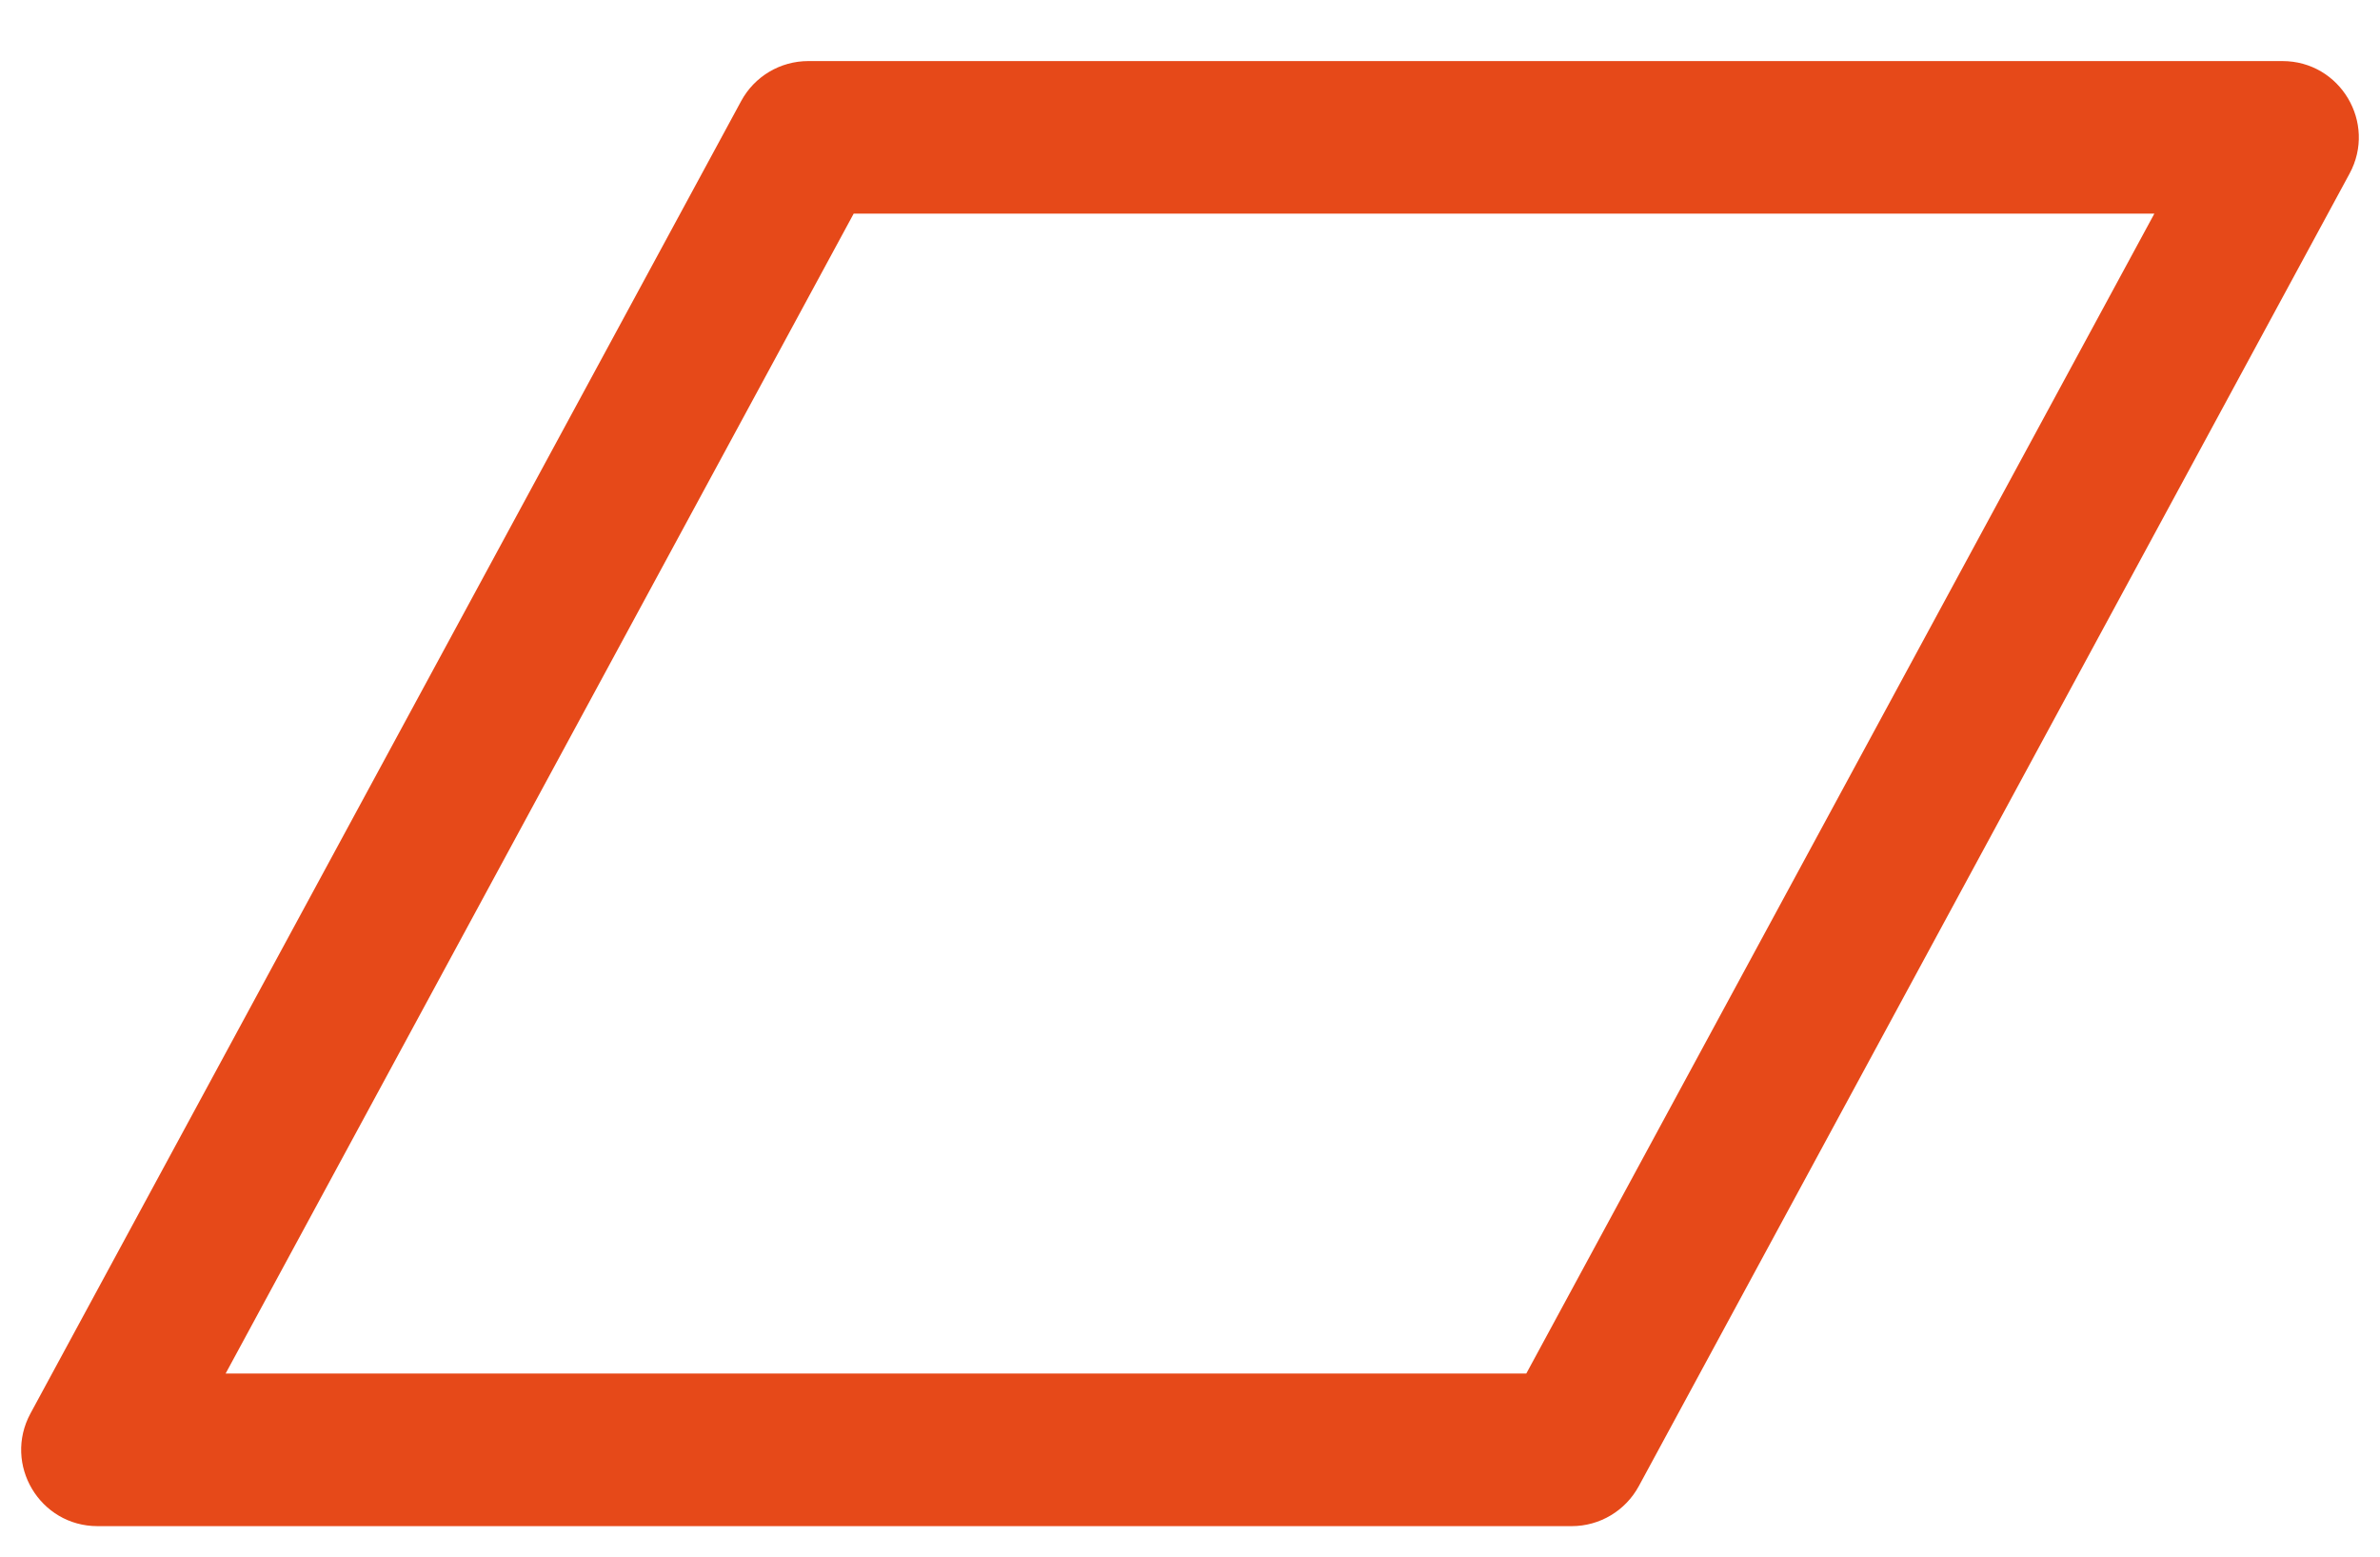
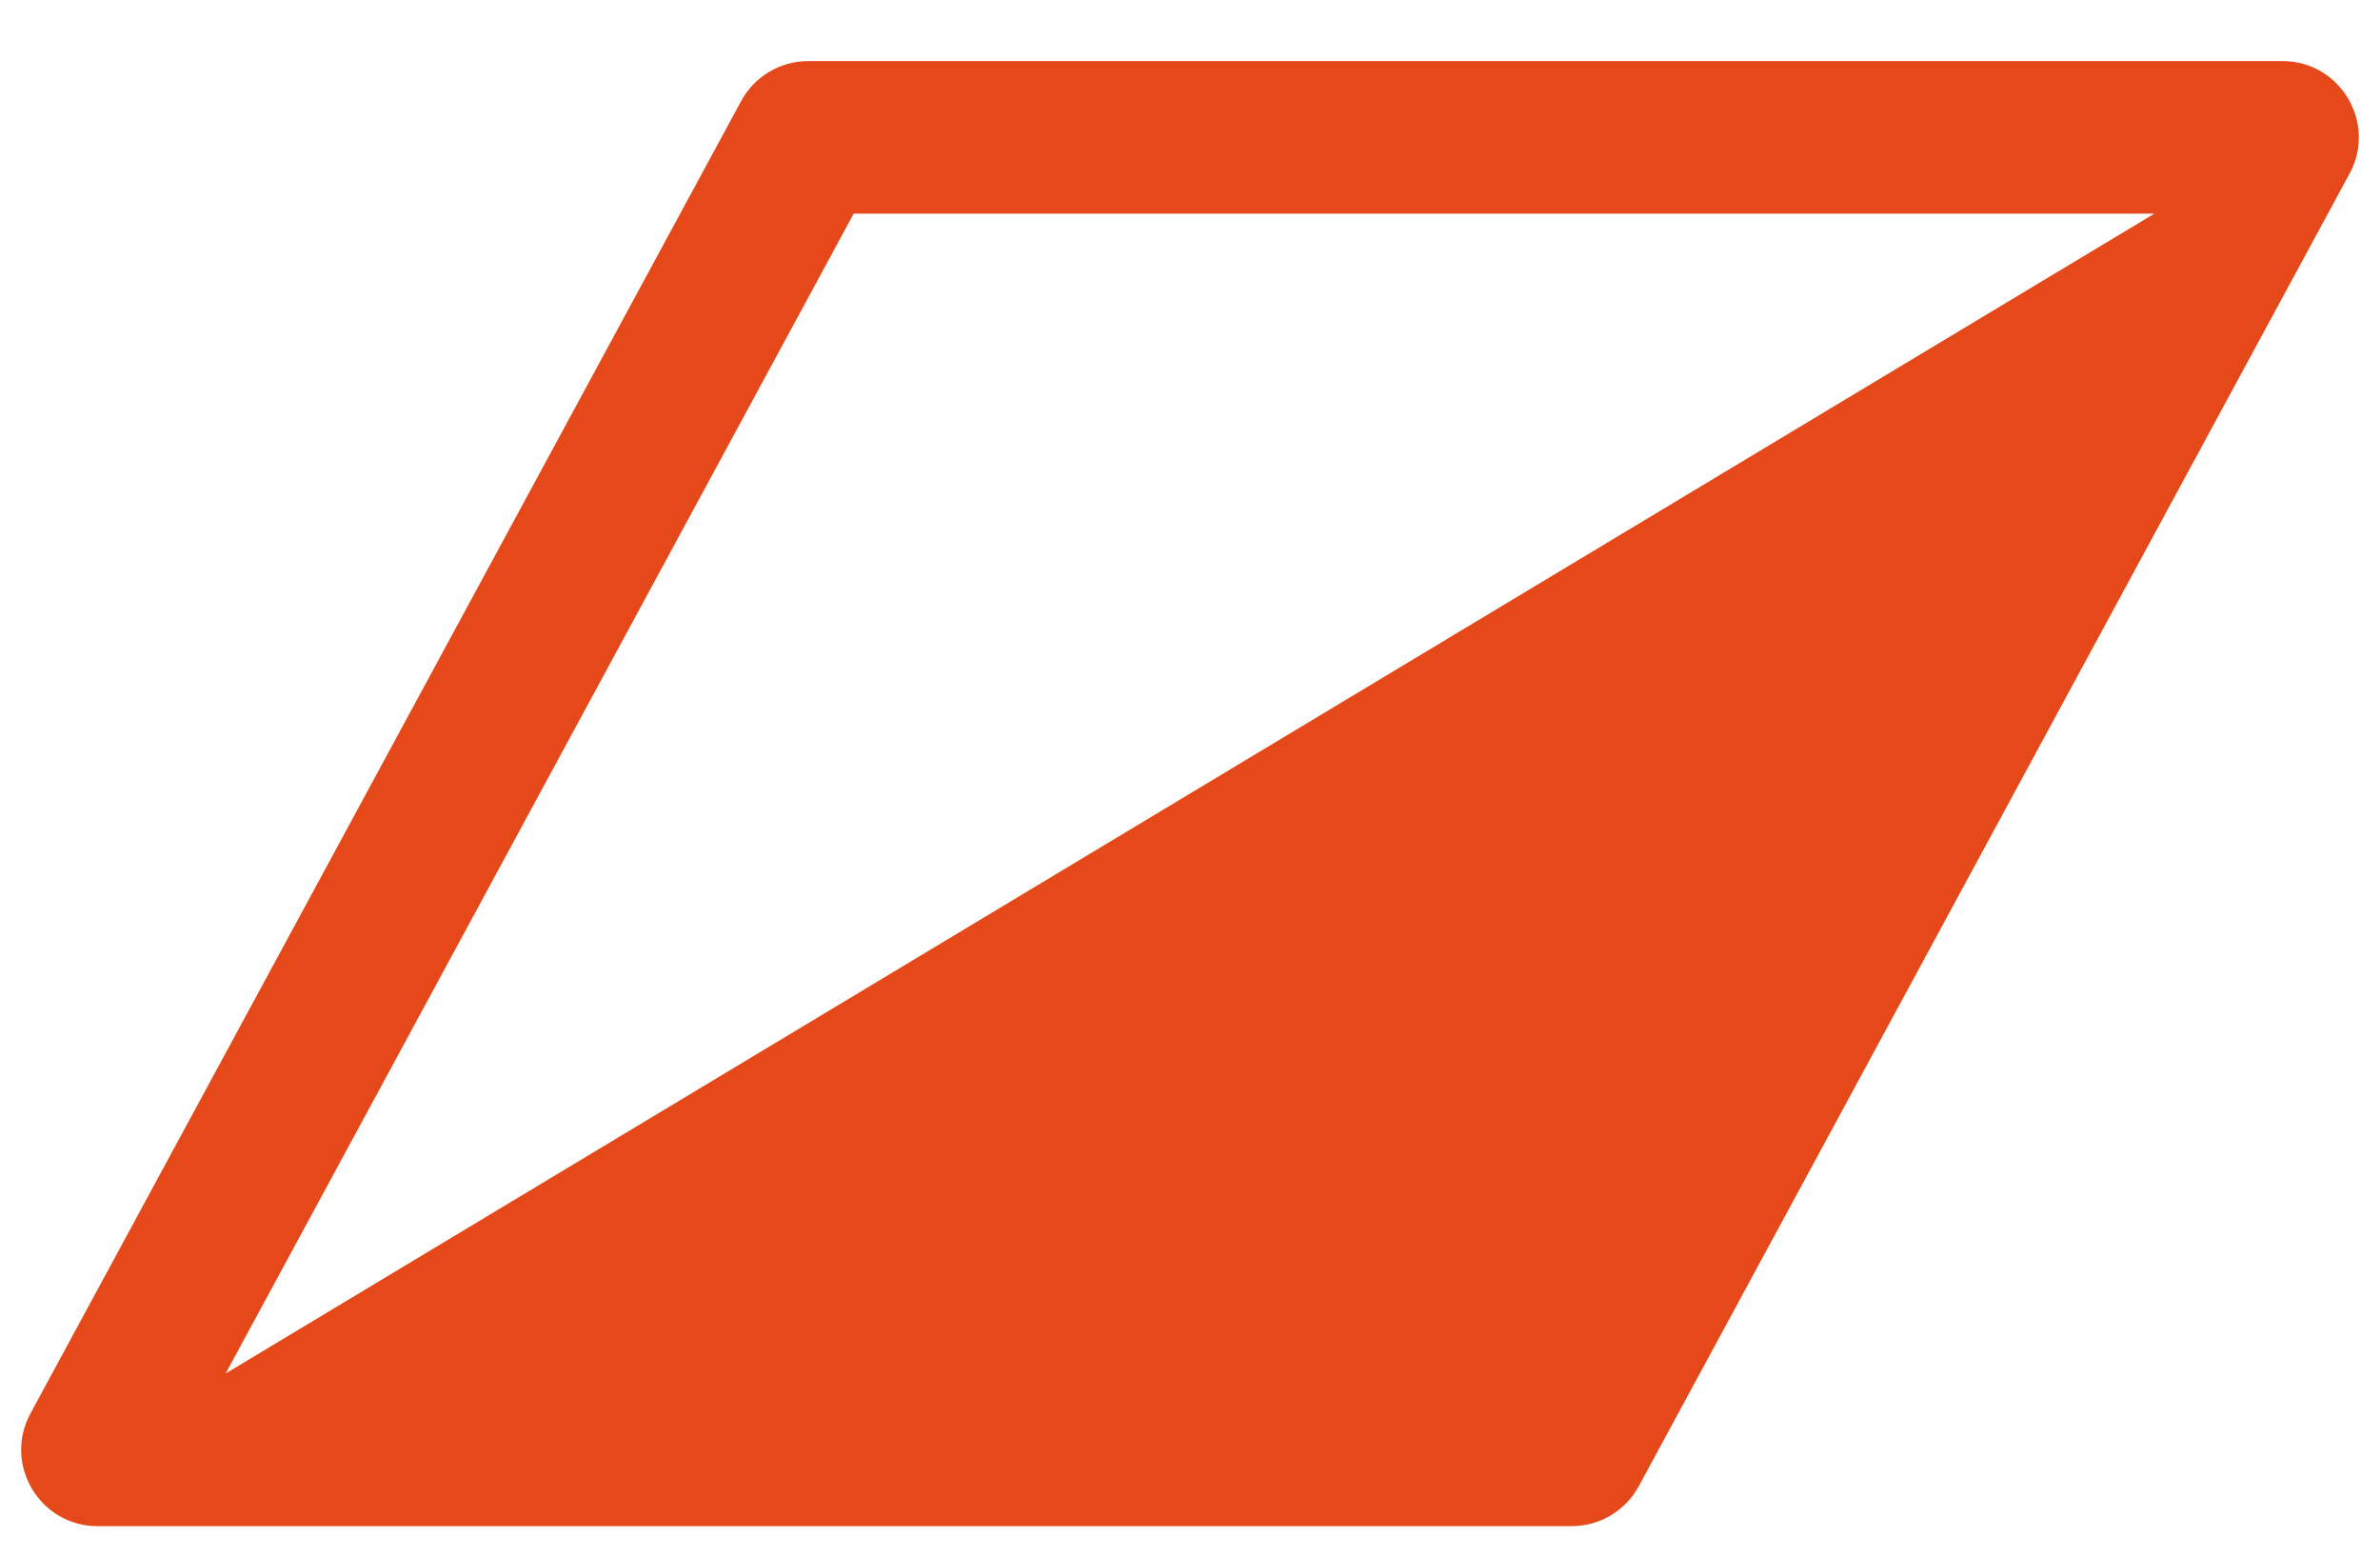
<svg xmlns="http://www.w3.org/2000/svg" width="26" height="17" viewBox="0 0 26 17" fill="none">
-   <path fill-rule="evenodd" clip-rule="evenodd" d="M9.326 2.333L2.465 15H16.674L23.535 2.333H9.326ZM8.83 0.667C8.524 0.667 8.243 0.834 8.097 1.103L0.333 15.436C0.032 15.992 0.434 16.667 1.066 16.667H17.17C17.476 16.667 17.757 16.499 17.903 16.23L25.667 1.897C25.968 1.342 25.566 0.667 24.934 0.667H8.83Z" fill="#E64919" />
+   <path fill-rule="evenodd" clip-rule="evenodd" d="M9.326 2.333L2.465 15L23.535 2.333H9.326ZM8.83 0.667C8.524 0.667 8.243 0.834 8.097 1.103L0.333 15.436C0.032 15.992 0.434 16.667 1.066 16.667H17.17C17.476 16.667 17.757 16.499 17.903 16.23L25.667 1.897C25.968 1.342 25.566 0.667 24.934 0.667H8.83Z" fill="#E64919" />
</svg>